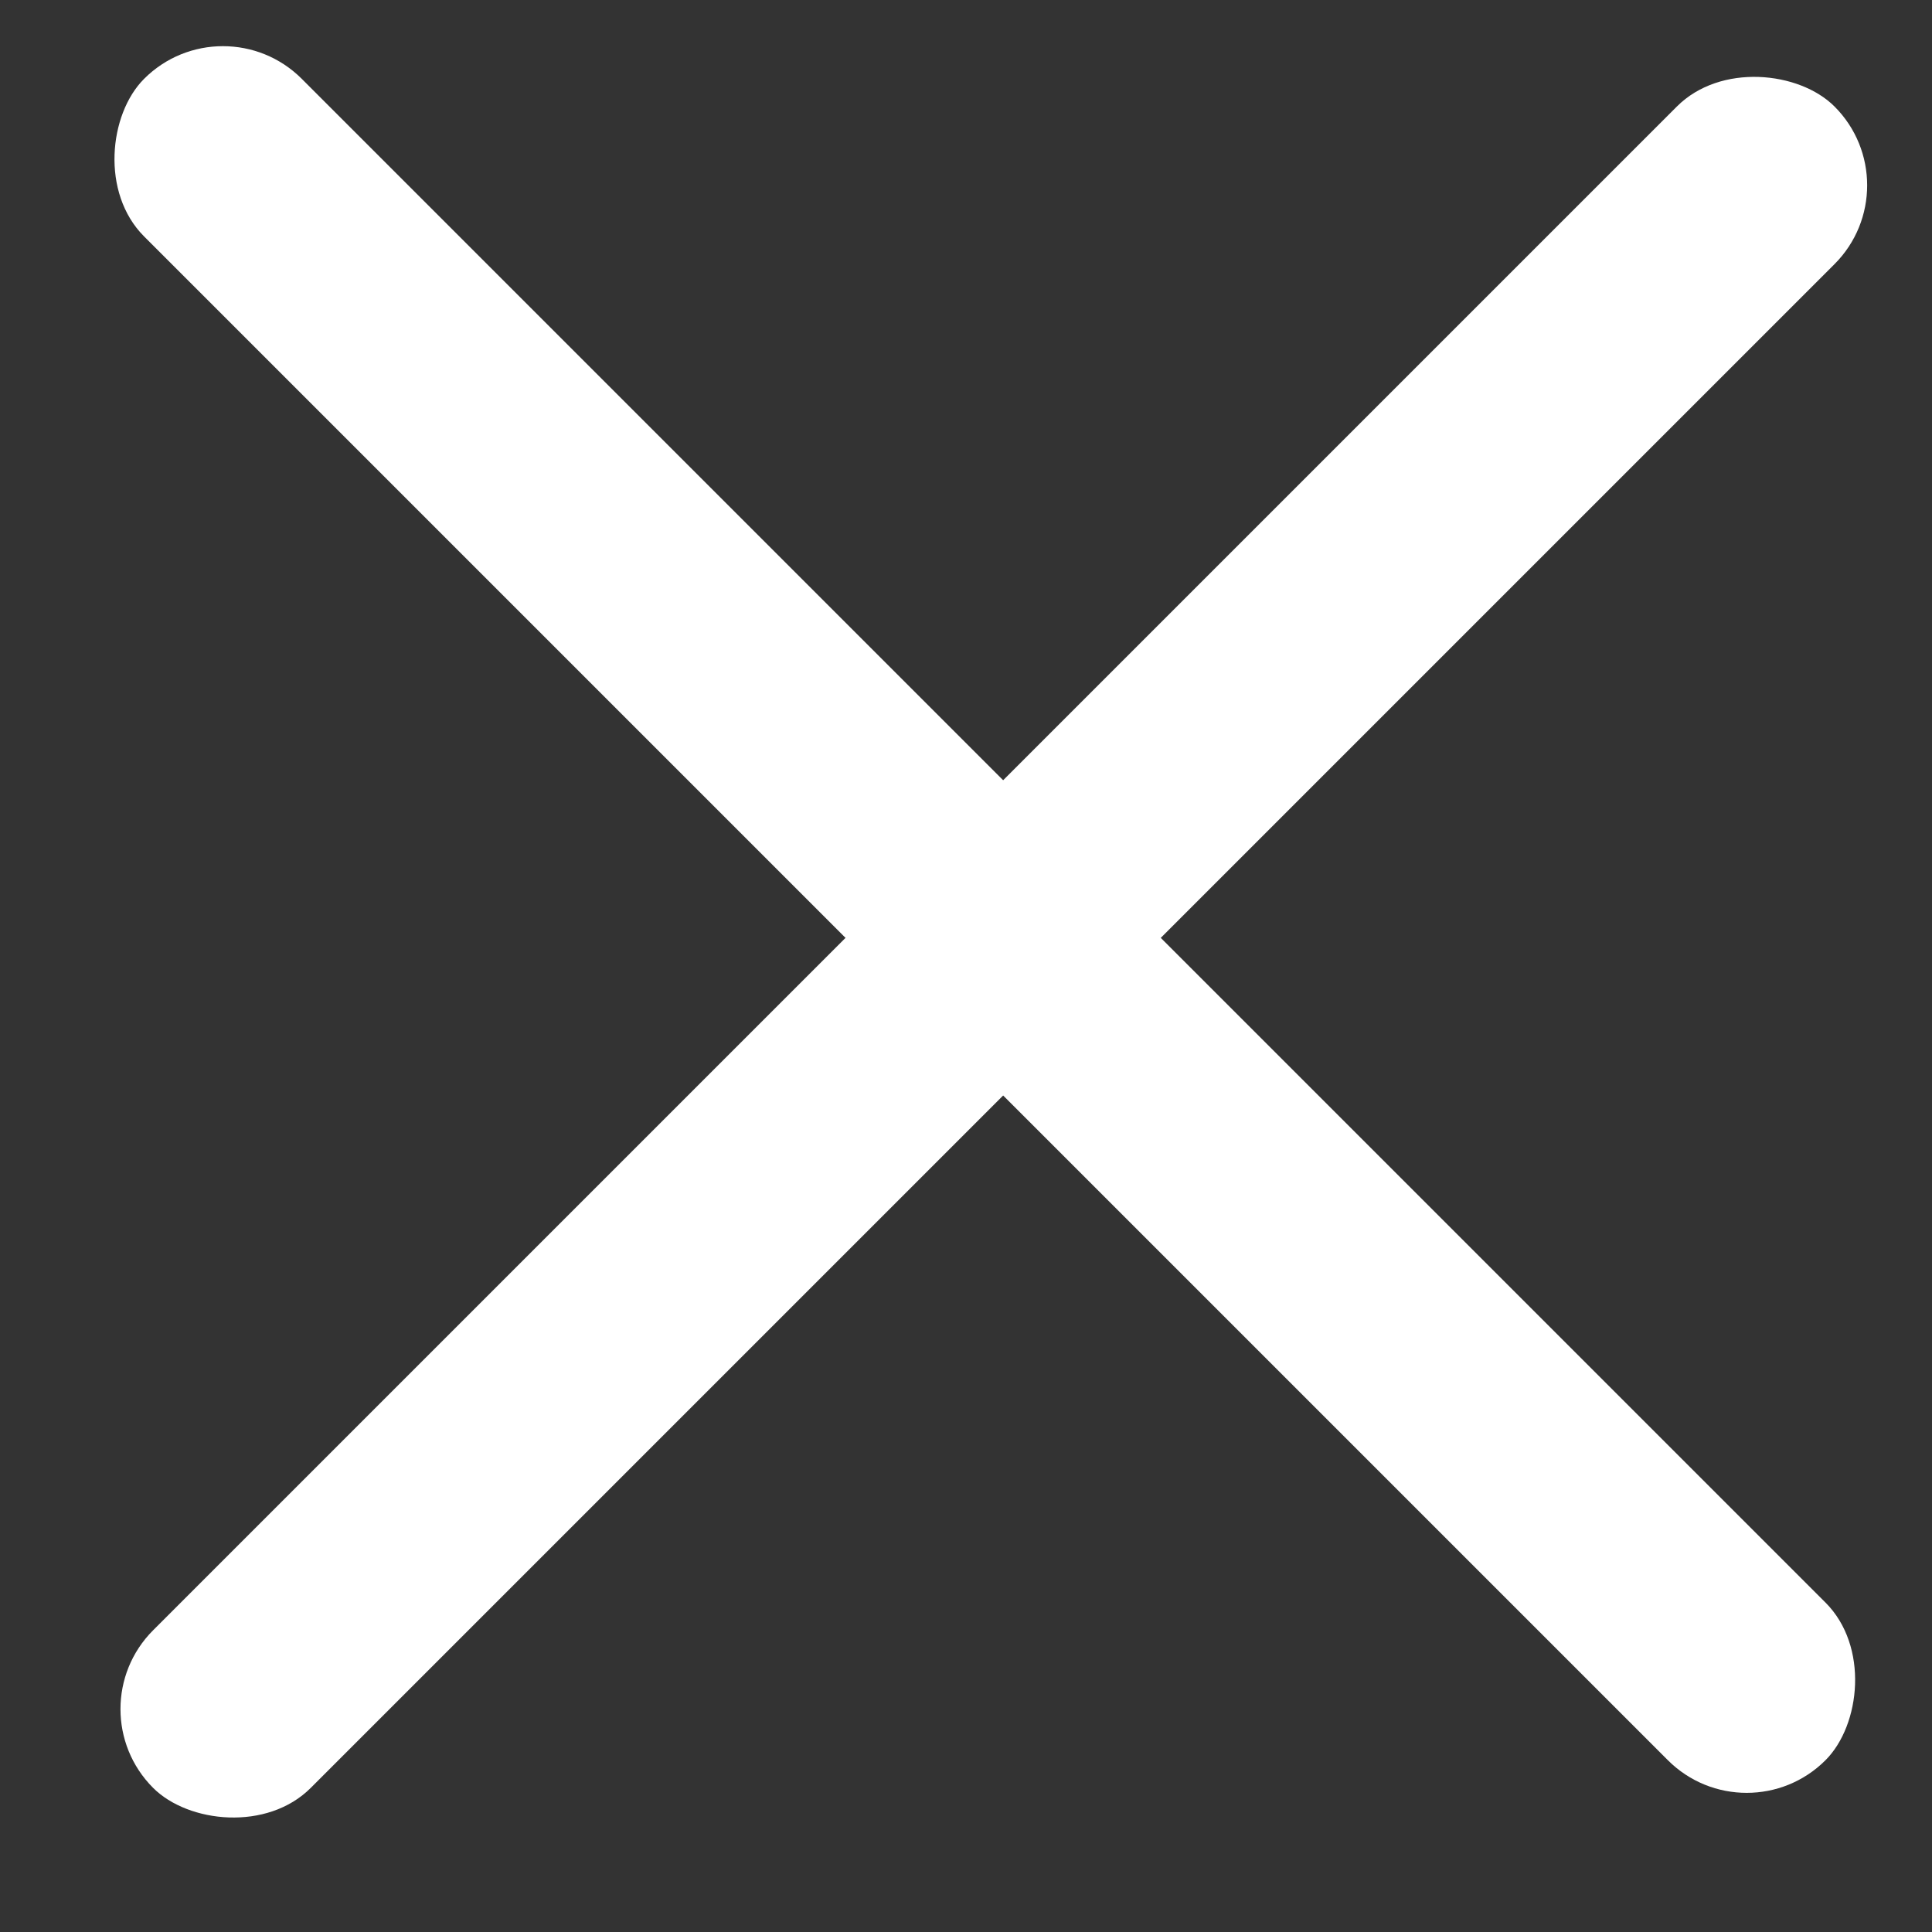
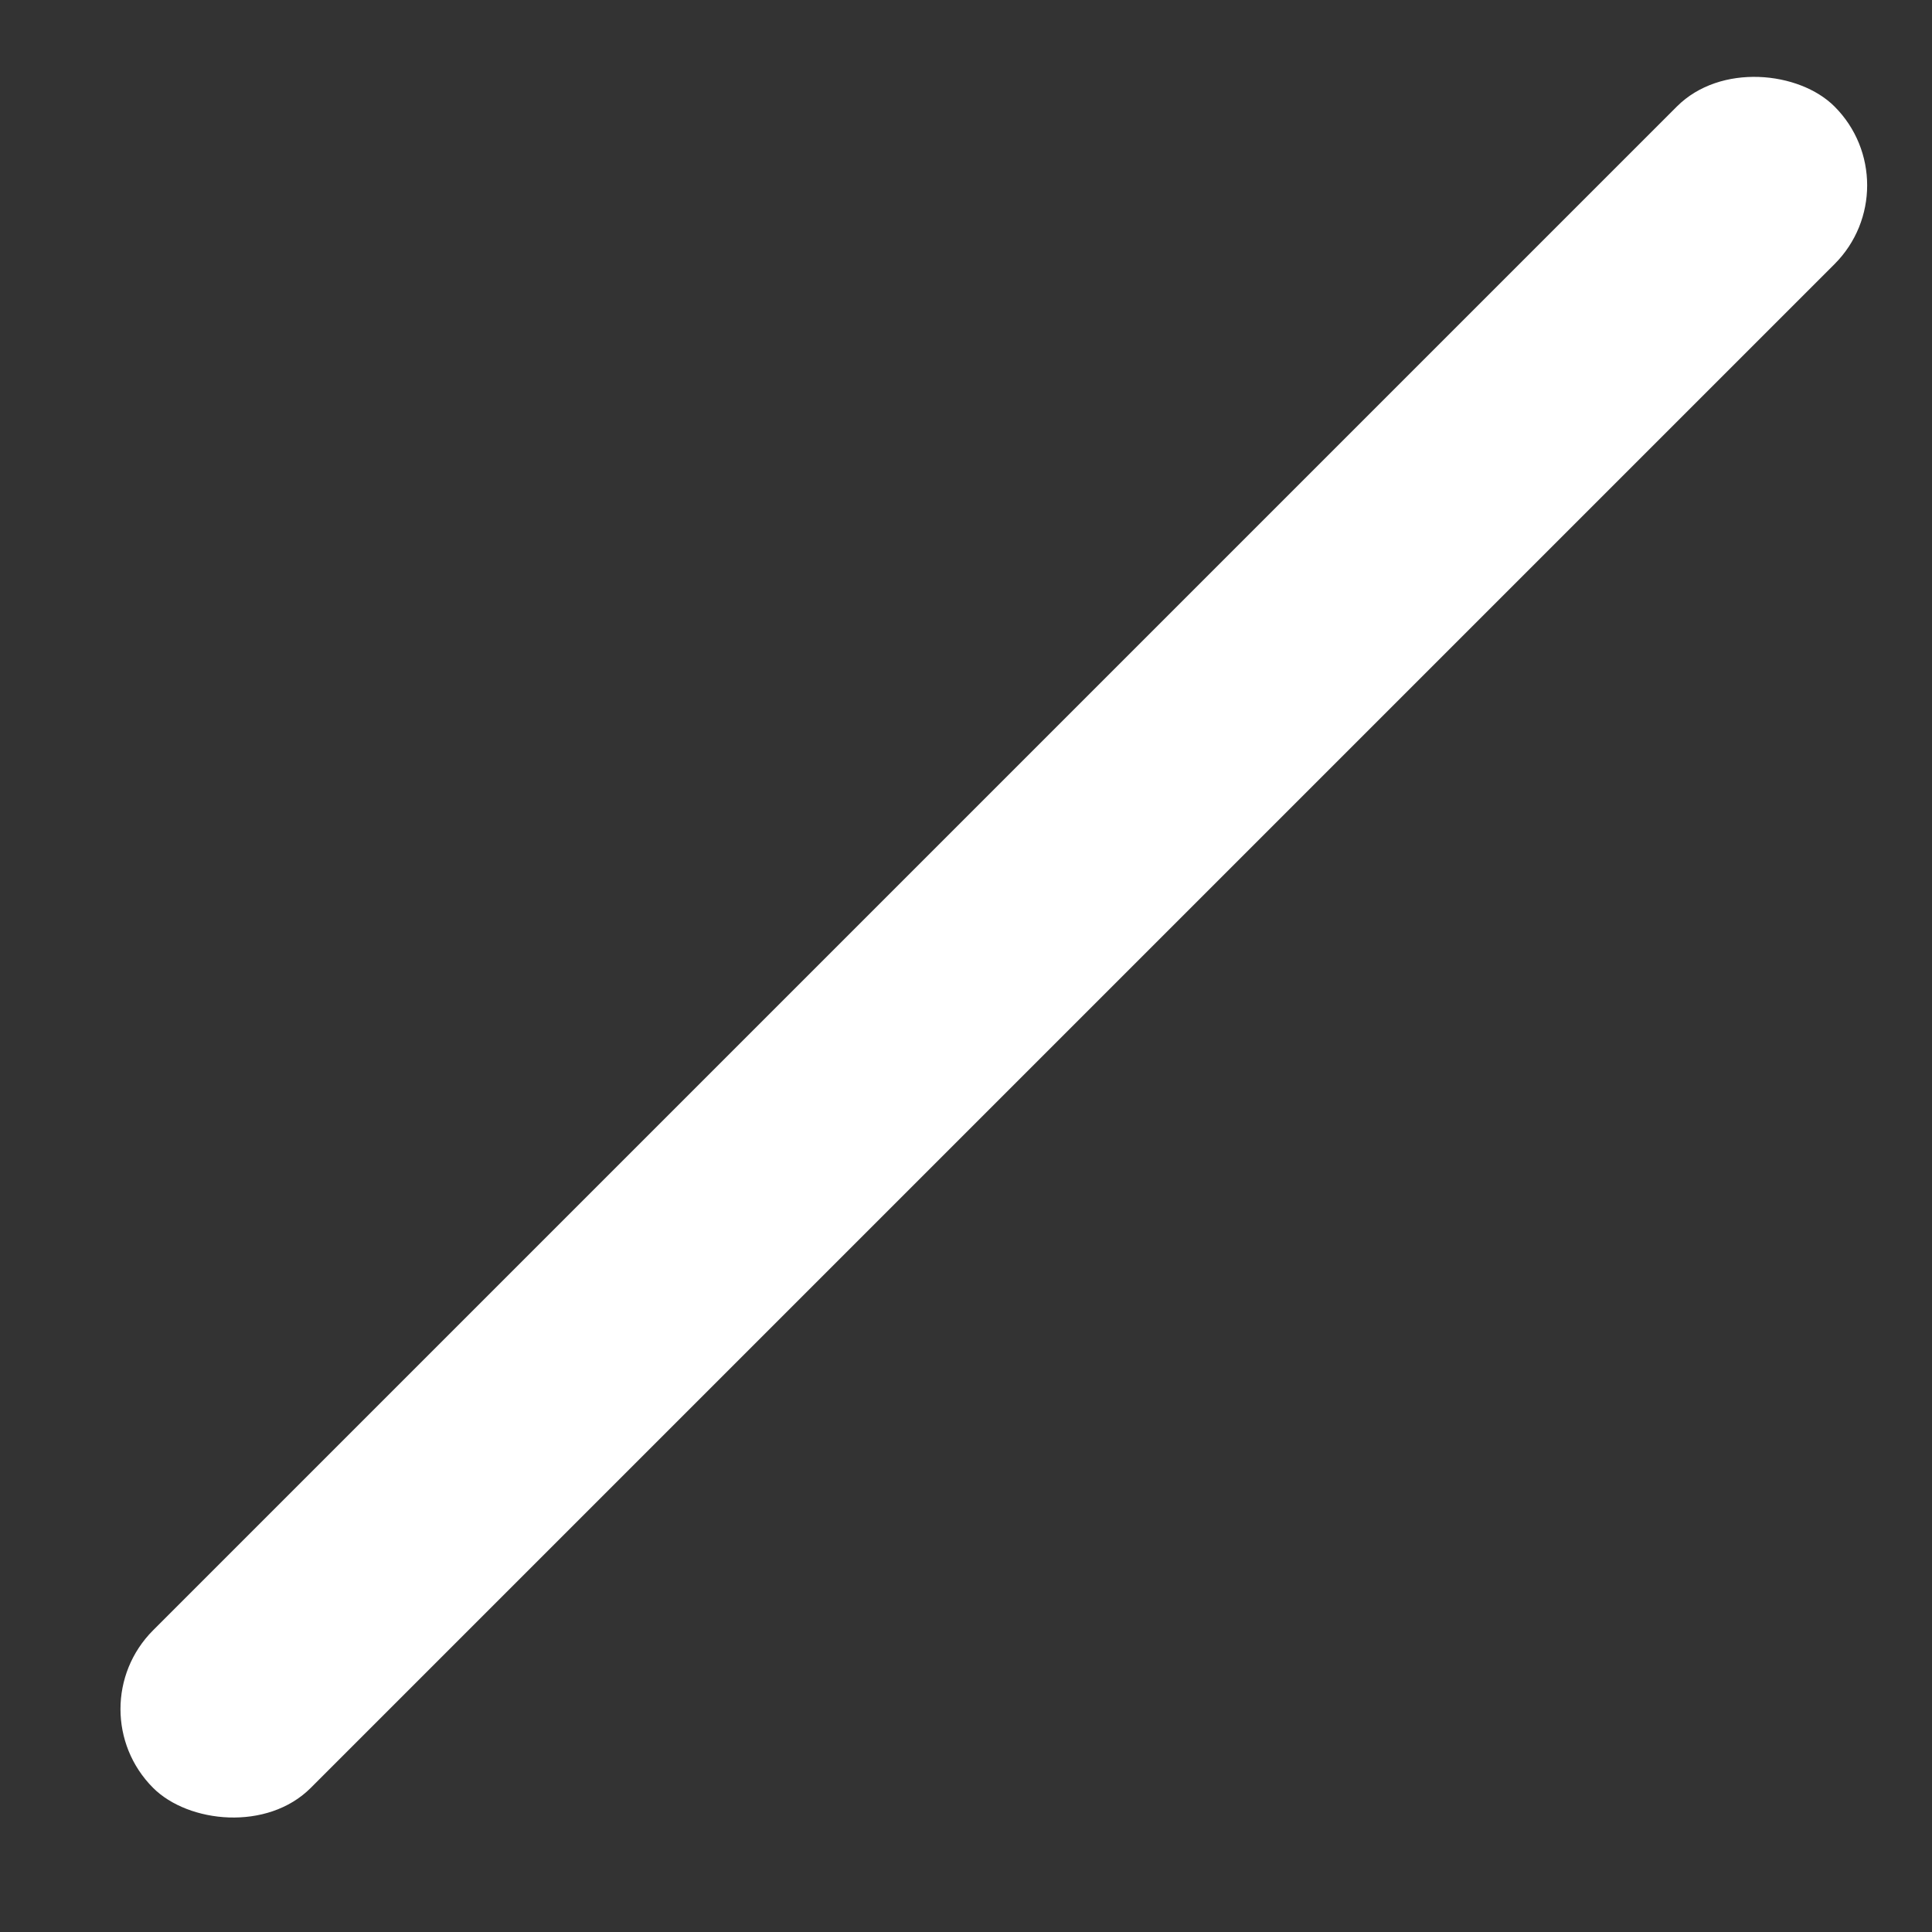
<svg xmlns="http://www.w3.org/2000/svg" width="26" height="26" viewBox="0 0 26 26" fill="none">
  <rect x="0" y="0" width="26" height="26" fill="#333333" stroke="none" />
  <rect x="1" y="23" width="32" height="3" rx="1.5" transform="rotate(-45 1 23)" fill="white" />
-   <rect x="3" width="32" height="3" rx="1.5" transform="rotate(45 3 0)" fill="white" />
</svg>